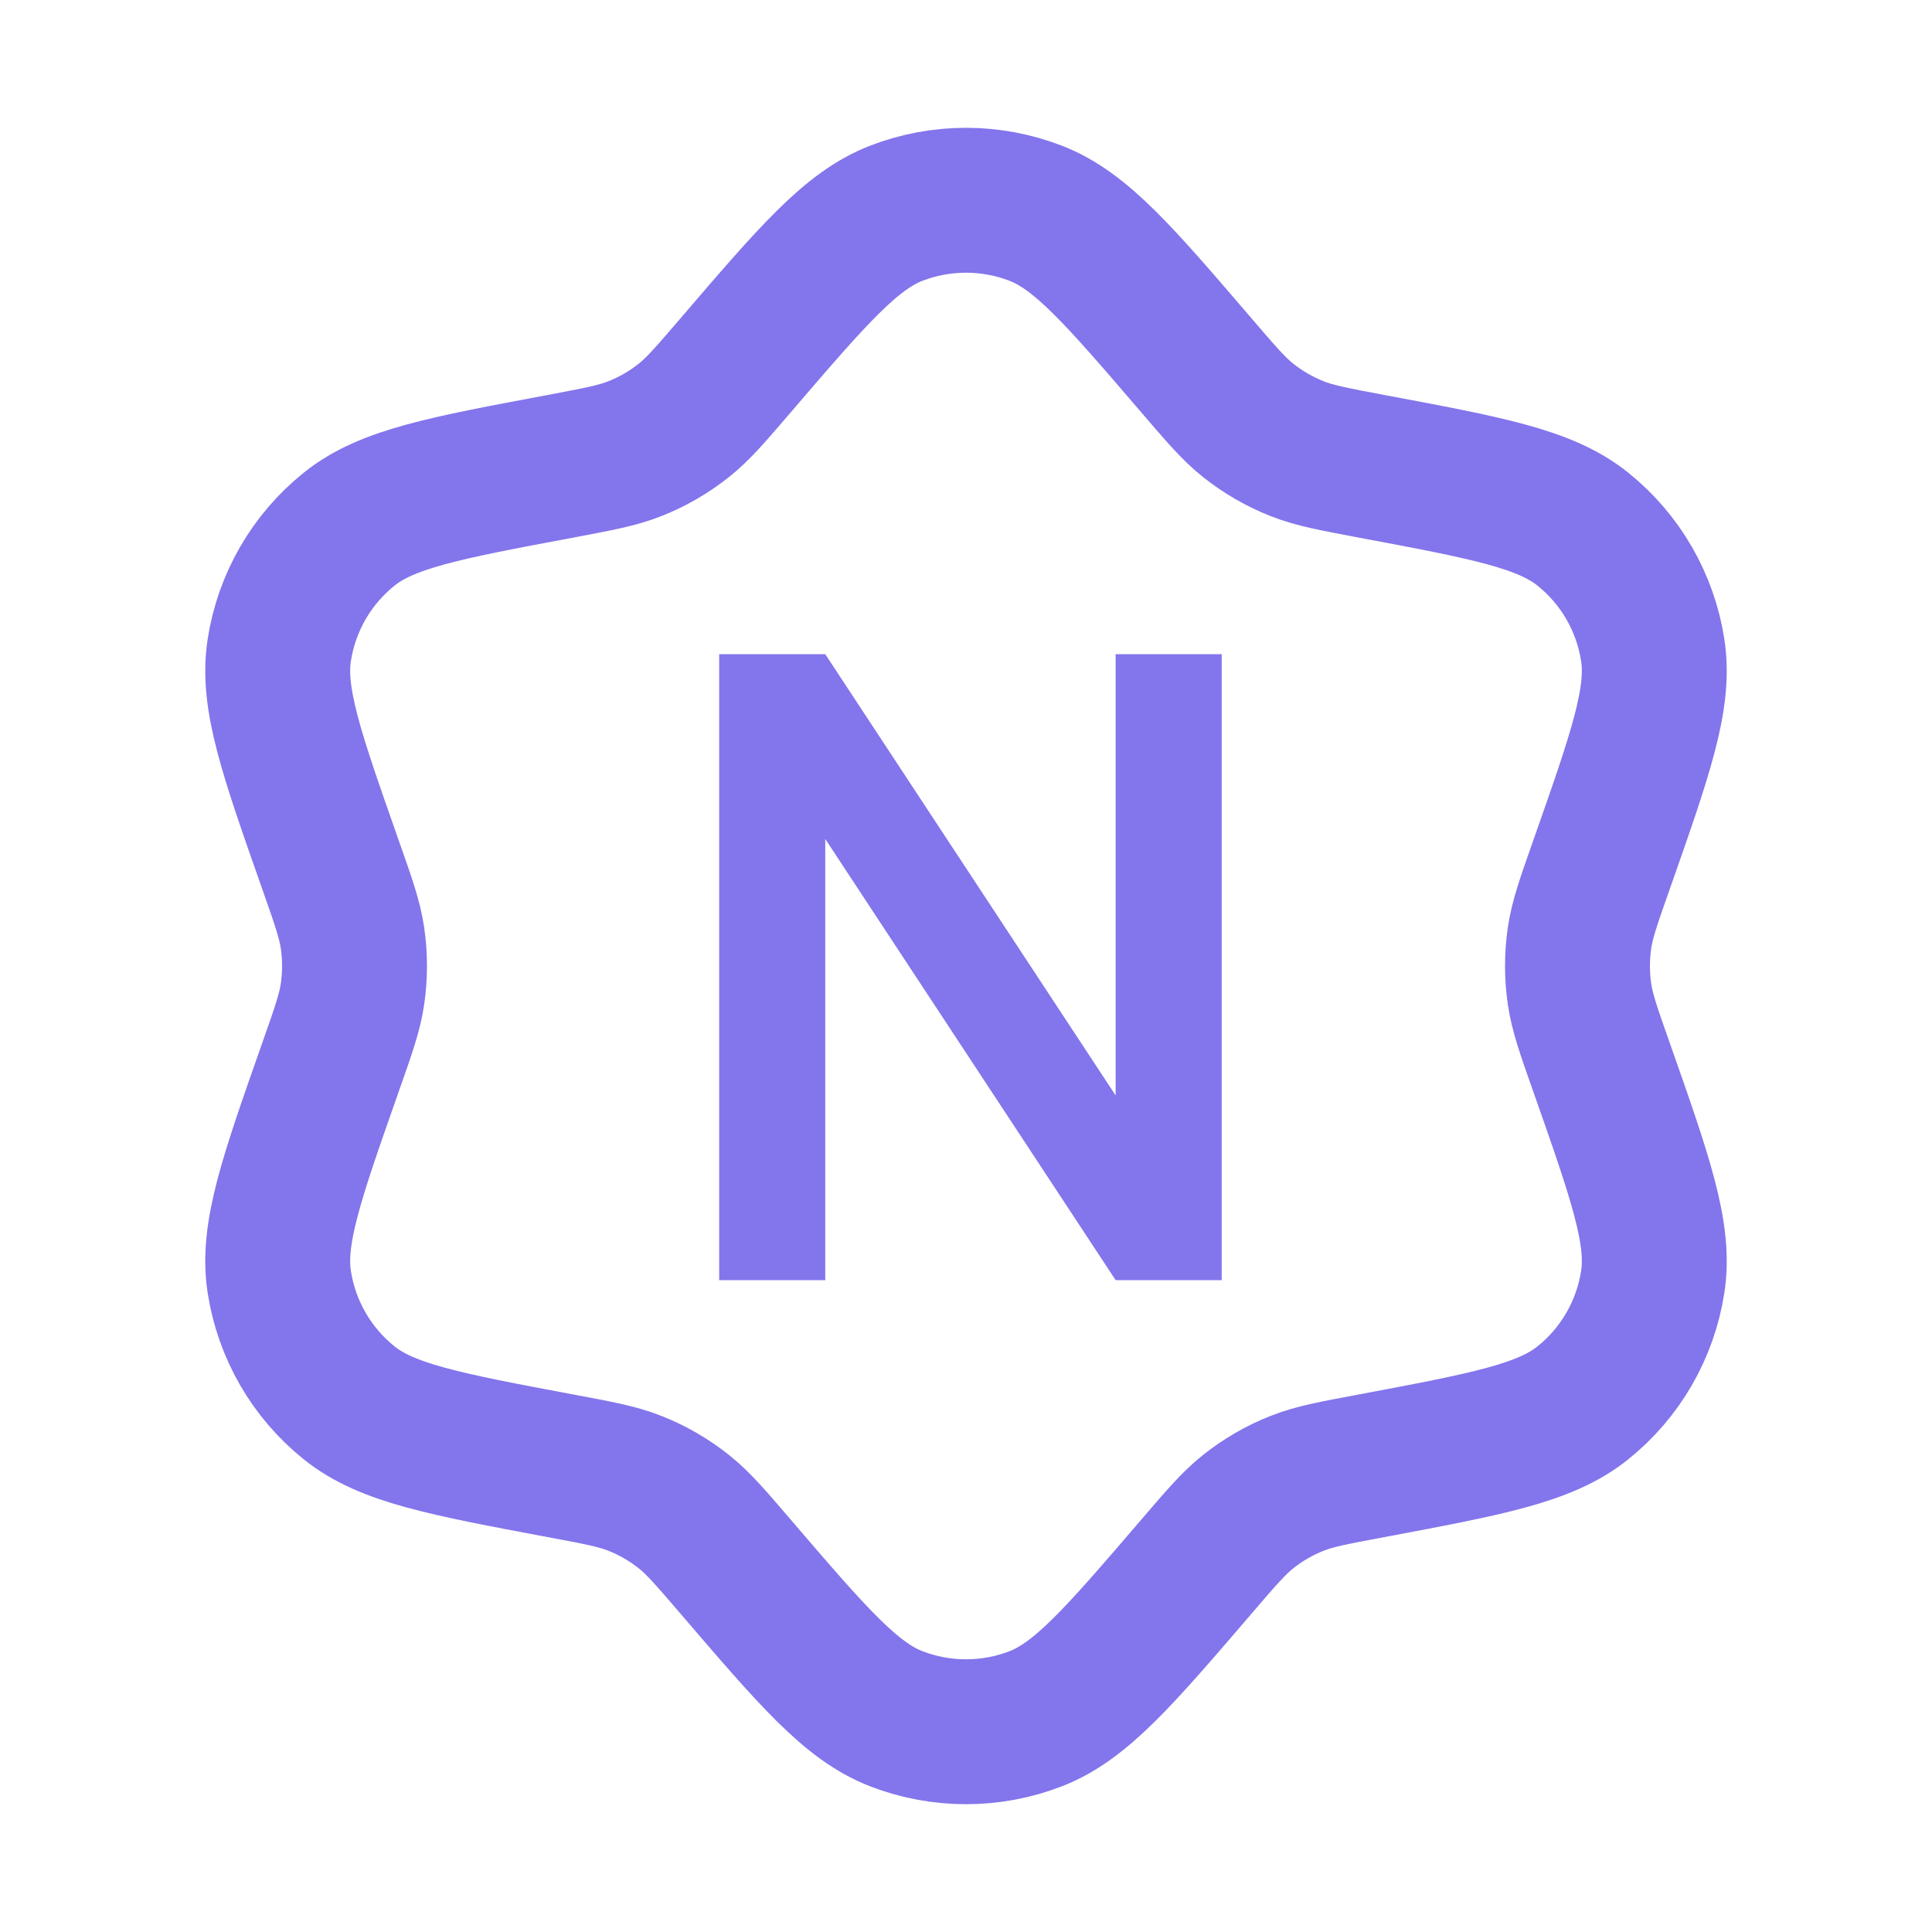
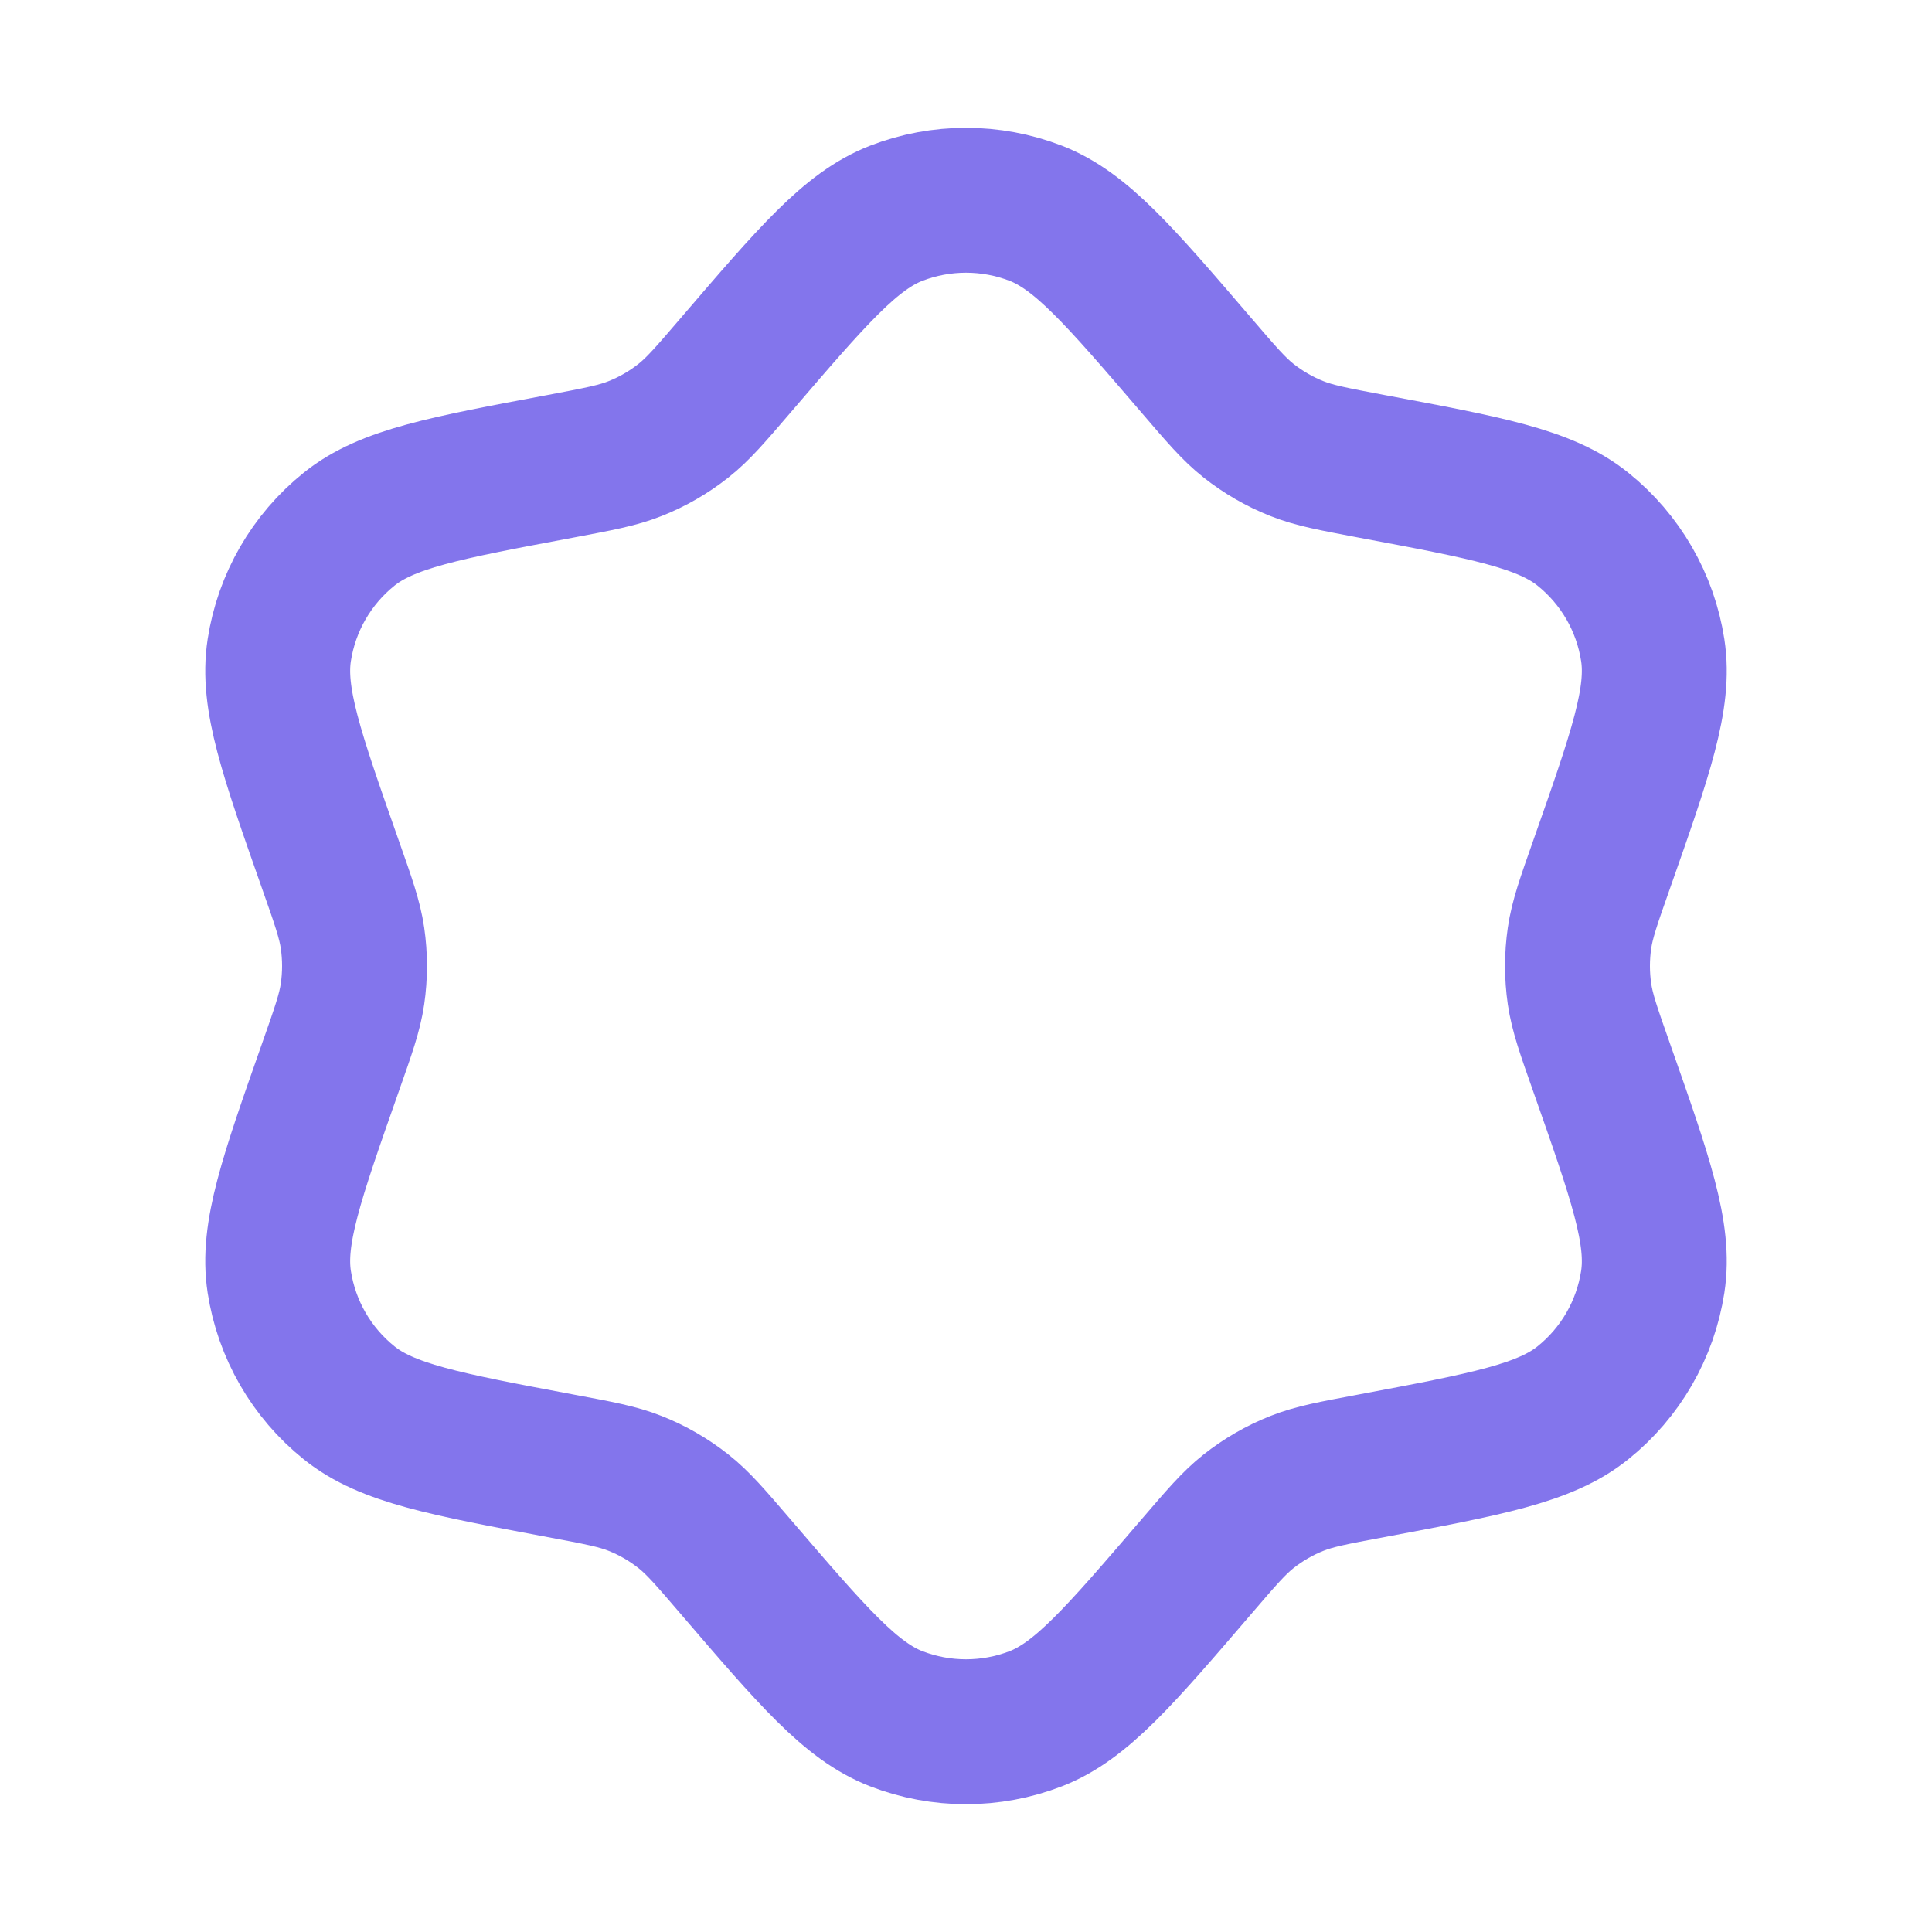
<svg xmlns="http://www.w3.org/2000/svg" width="20" height="20" viewBox="0 0 20 20" fill="none">
-   <path d="M7.445 13.252V6.772H8.543L11.549 11.34V6.772H12.647V13.252H11.549L8.543 8.685V13.252H7.445Z" fill="#8375EC" />
  <path d="M7.615 3.782C8.411 2.854 8.808 2.39 9.277 2.208C9.742 2.028 10.258 2.028 10.723 2.208C11.191 2.39 11.589 2.854 12.385 3.782V3.782C12.644 4.084 12.773 4.235 12.925 4.355C13.077 4.475 13.246 4.573 13.426 4.644C13.607 4.716 13.802 4.752 14.192 4.826V4.826C15.394 5.051 15.995 5.163 16.386 5.478C16.775 5.79 17.033 6.237 17.109 6.73C17.186 7.227 16.983 7.803 16.577 8.957V8.957C16.445 9.331 16.379 9.519 16.351 9.71C16.323 9.902 16.323 10.098 16.351 10.29C16.379 10.481 16.445 10.669 16.577 11.043V11.043C16.983 12.197 17.186 12.773 17.109 13.27C17.033 13.763 16.775 14.21 16.386 14.522C15.995 14.837 15.394 14.949 14.192 15.175V15.175C13.802 15.248 13.607 15.284 13.426 15.356C13.246 15.427 13.077 15.525 12.925 15.645C12.773 15.765 12.644 15.916 12.385 16.218V16.218C11.589 17.146 11.191 17.61 10.723 17.792C10.258 17.972 9.742 17.972 9.277 17.792C8.808 17.61 8.411 17.146 7.615 16.218V16.218C7.356 15.916 7.227 15.765 7.075 15.645C6.923 15.525 6.754 15.427 6.574 15.356C6.393 15.284 6.198 15.248 5.808 15.175V15.175C4.606 14.949 4.005 14.837 3.614 14.522C3.225 14.21 2.967 13.763 2.891 13.27C2.814 12.773 3.017 12.197 3.423 11.043V11.043C3.555 10.669 3.621 10.481 3.649 10.29C3.677 10.098 3.677 9.902 3.649 9.71C3.621 9.519 3.555 9.331 3.423 8.957V8.957C3.017 7.803 2.814 7.227 2.891 6.73C2.967 6.237 3.225 5.79 3.614 5.478C4.005 5.163 4.606 5.051 5.808 4.826V4.826C6.198 4.752 6.393 4.716 6.574 4.644C6.754 4.573 6.923 4.475 7.075 4.355C7.227 4.235 7.356 4.084 7.615 3.782V3.782Z" stroke="#8375EC" stroke-width="1.5" stroke-linejoin="round" />
</svg>